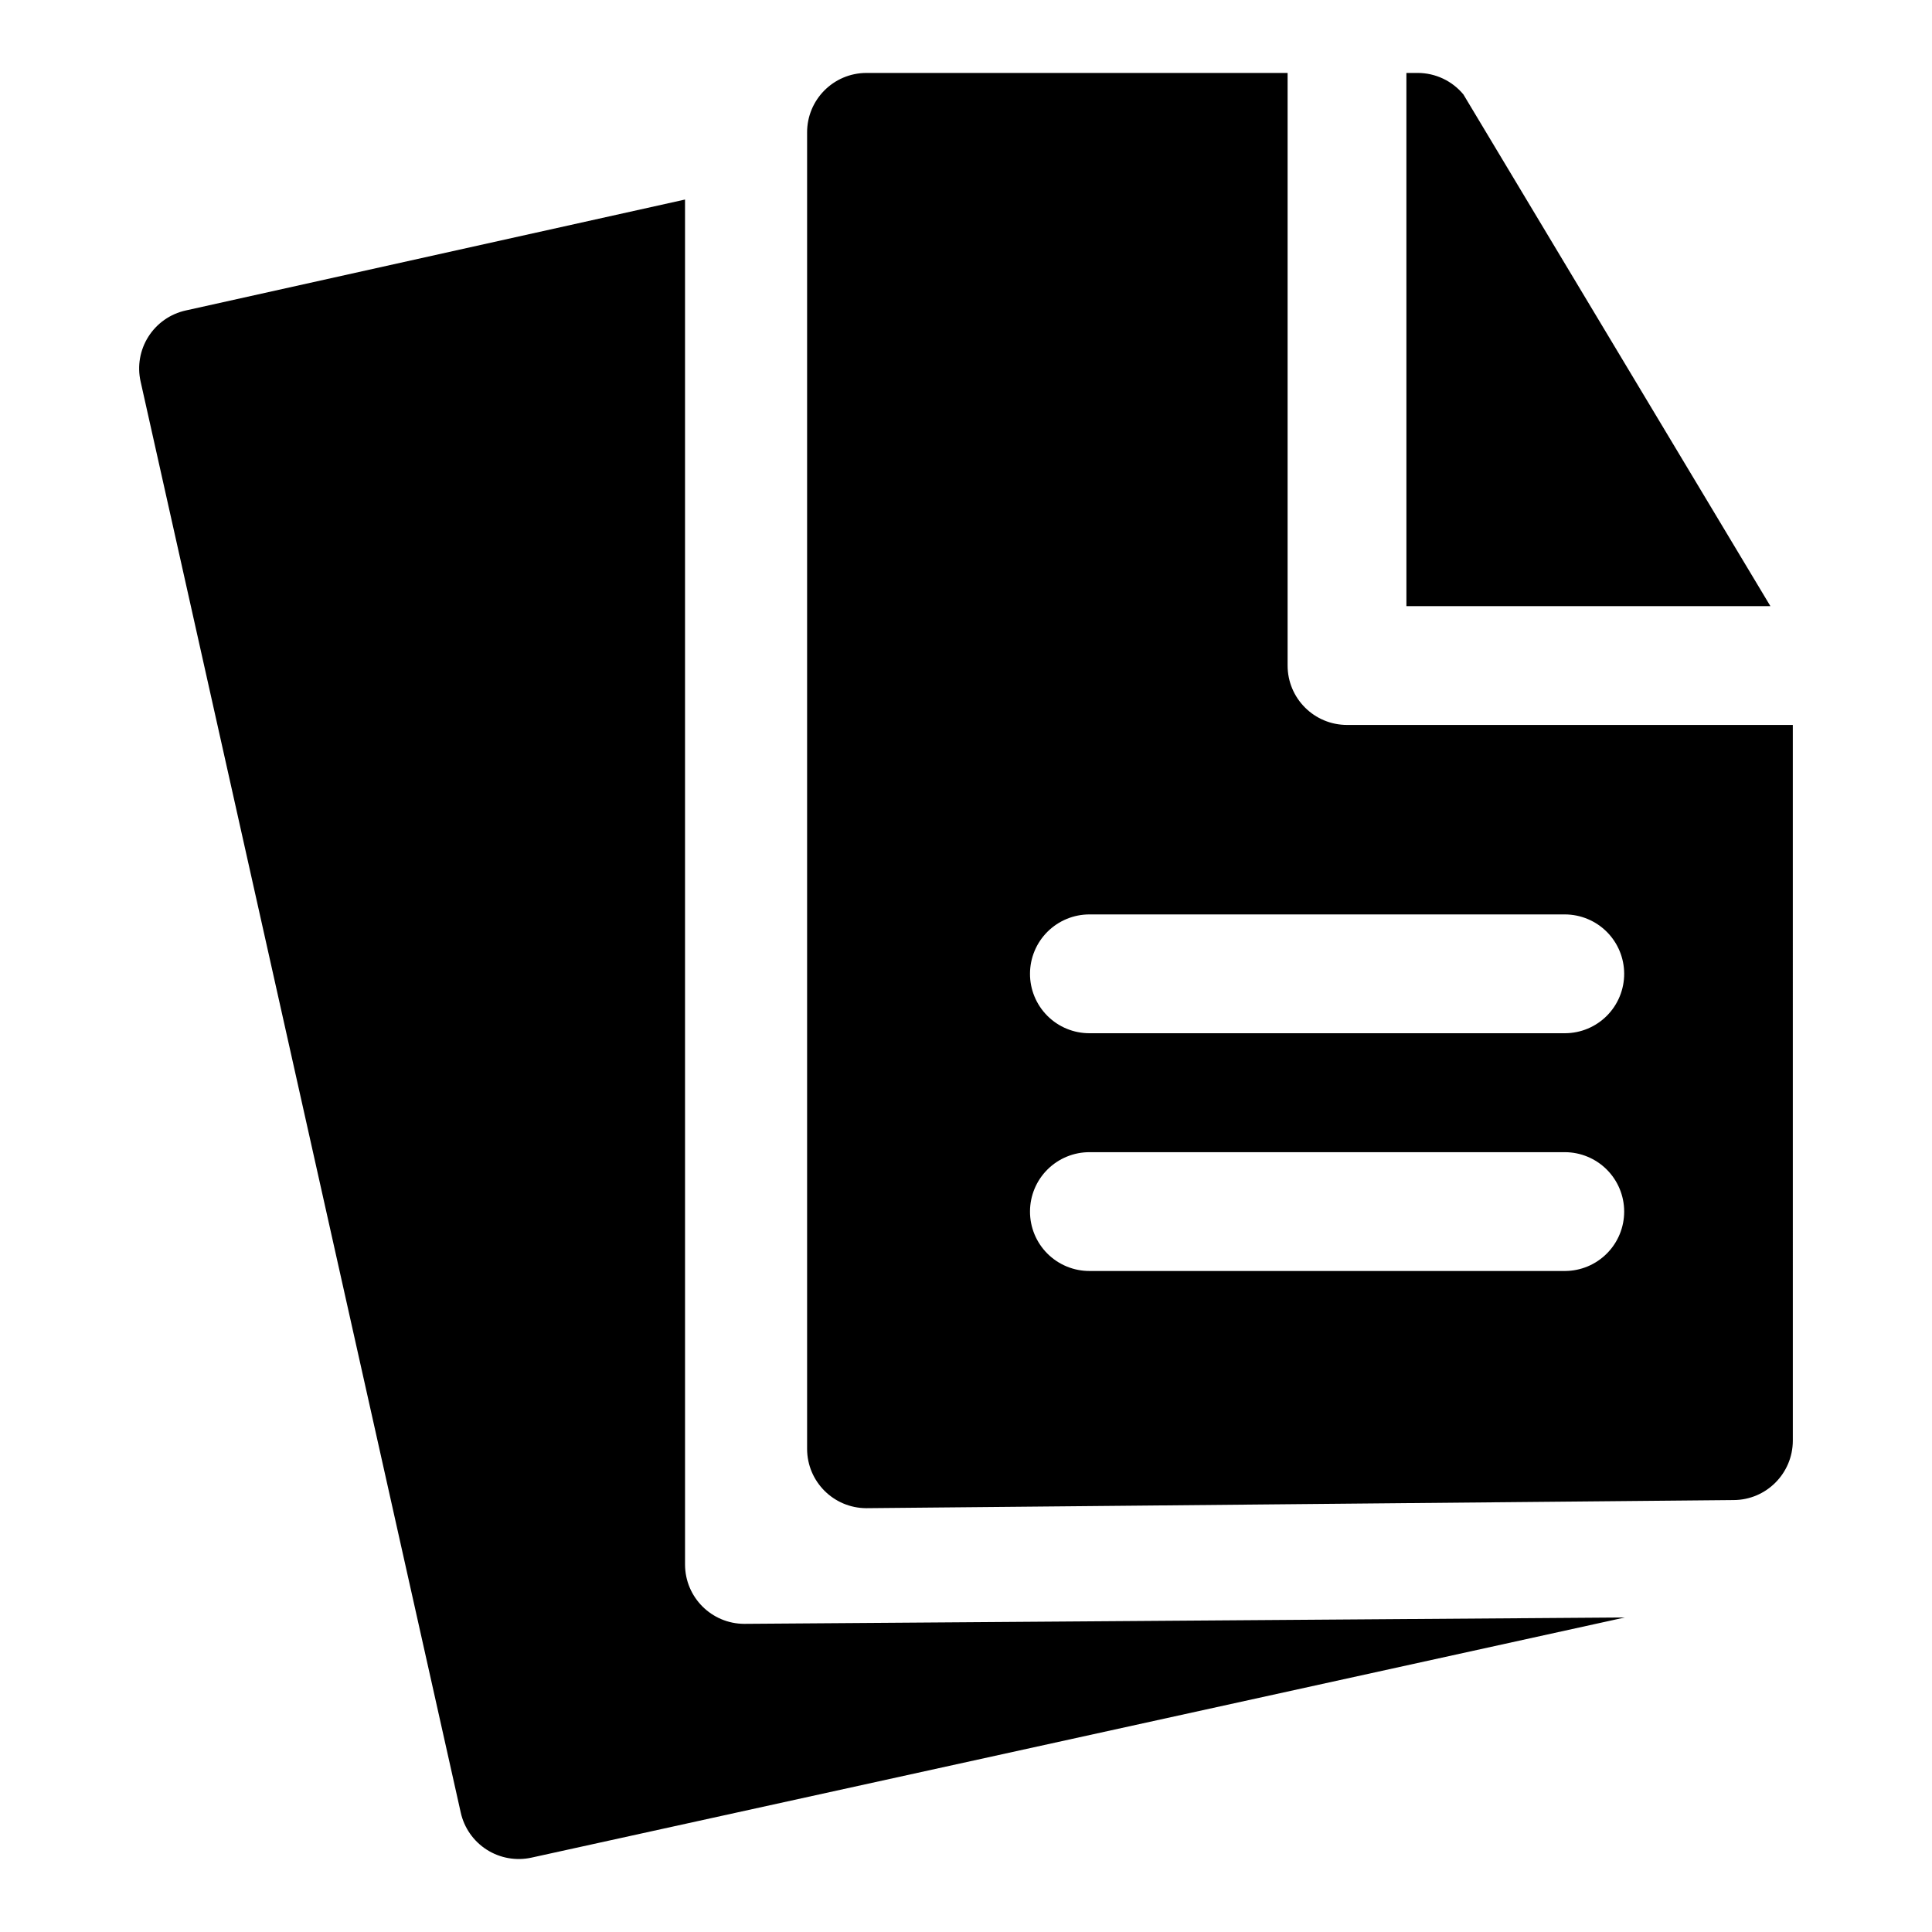
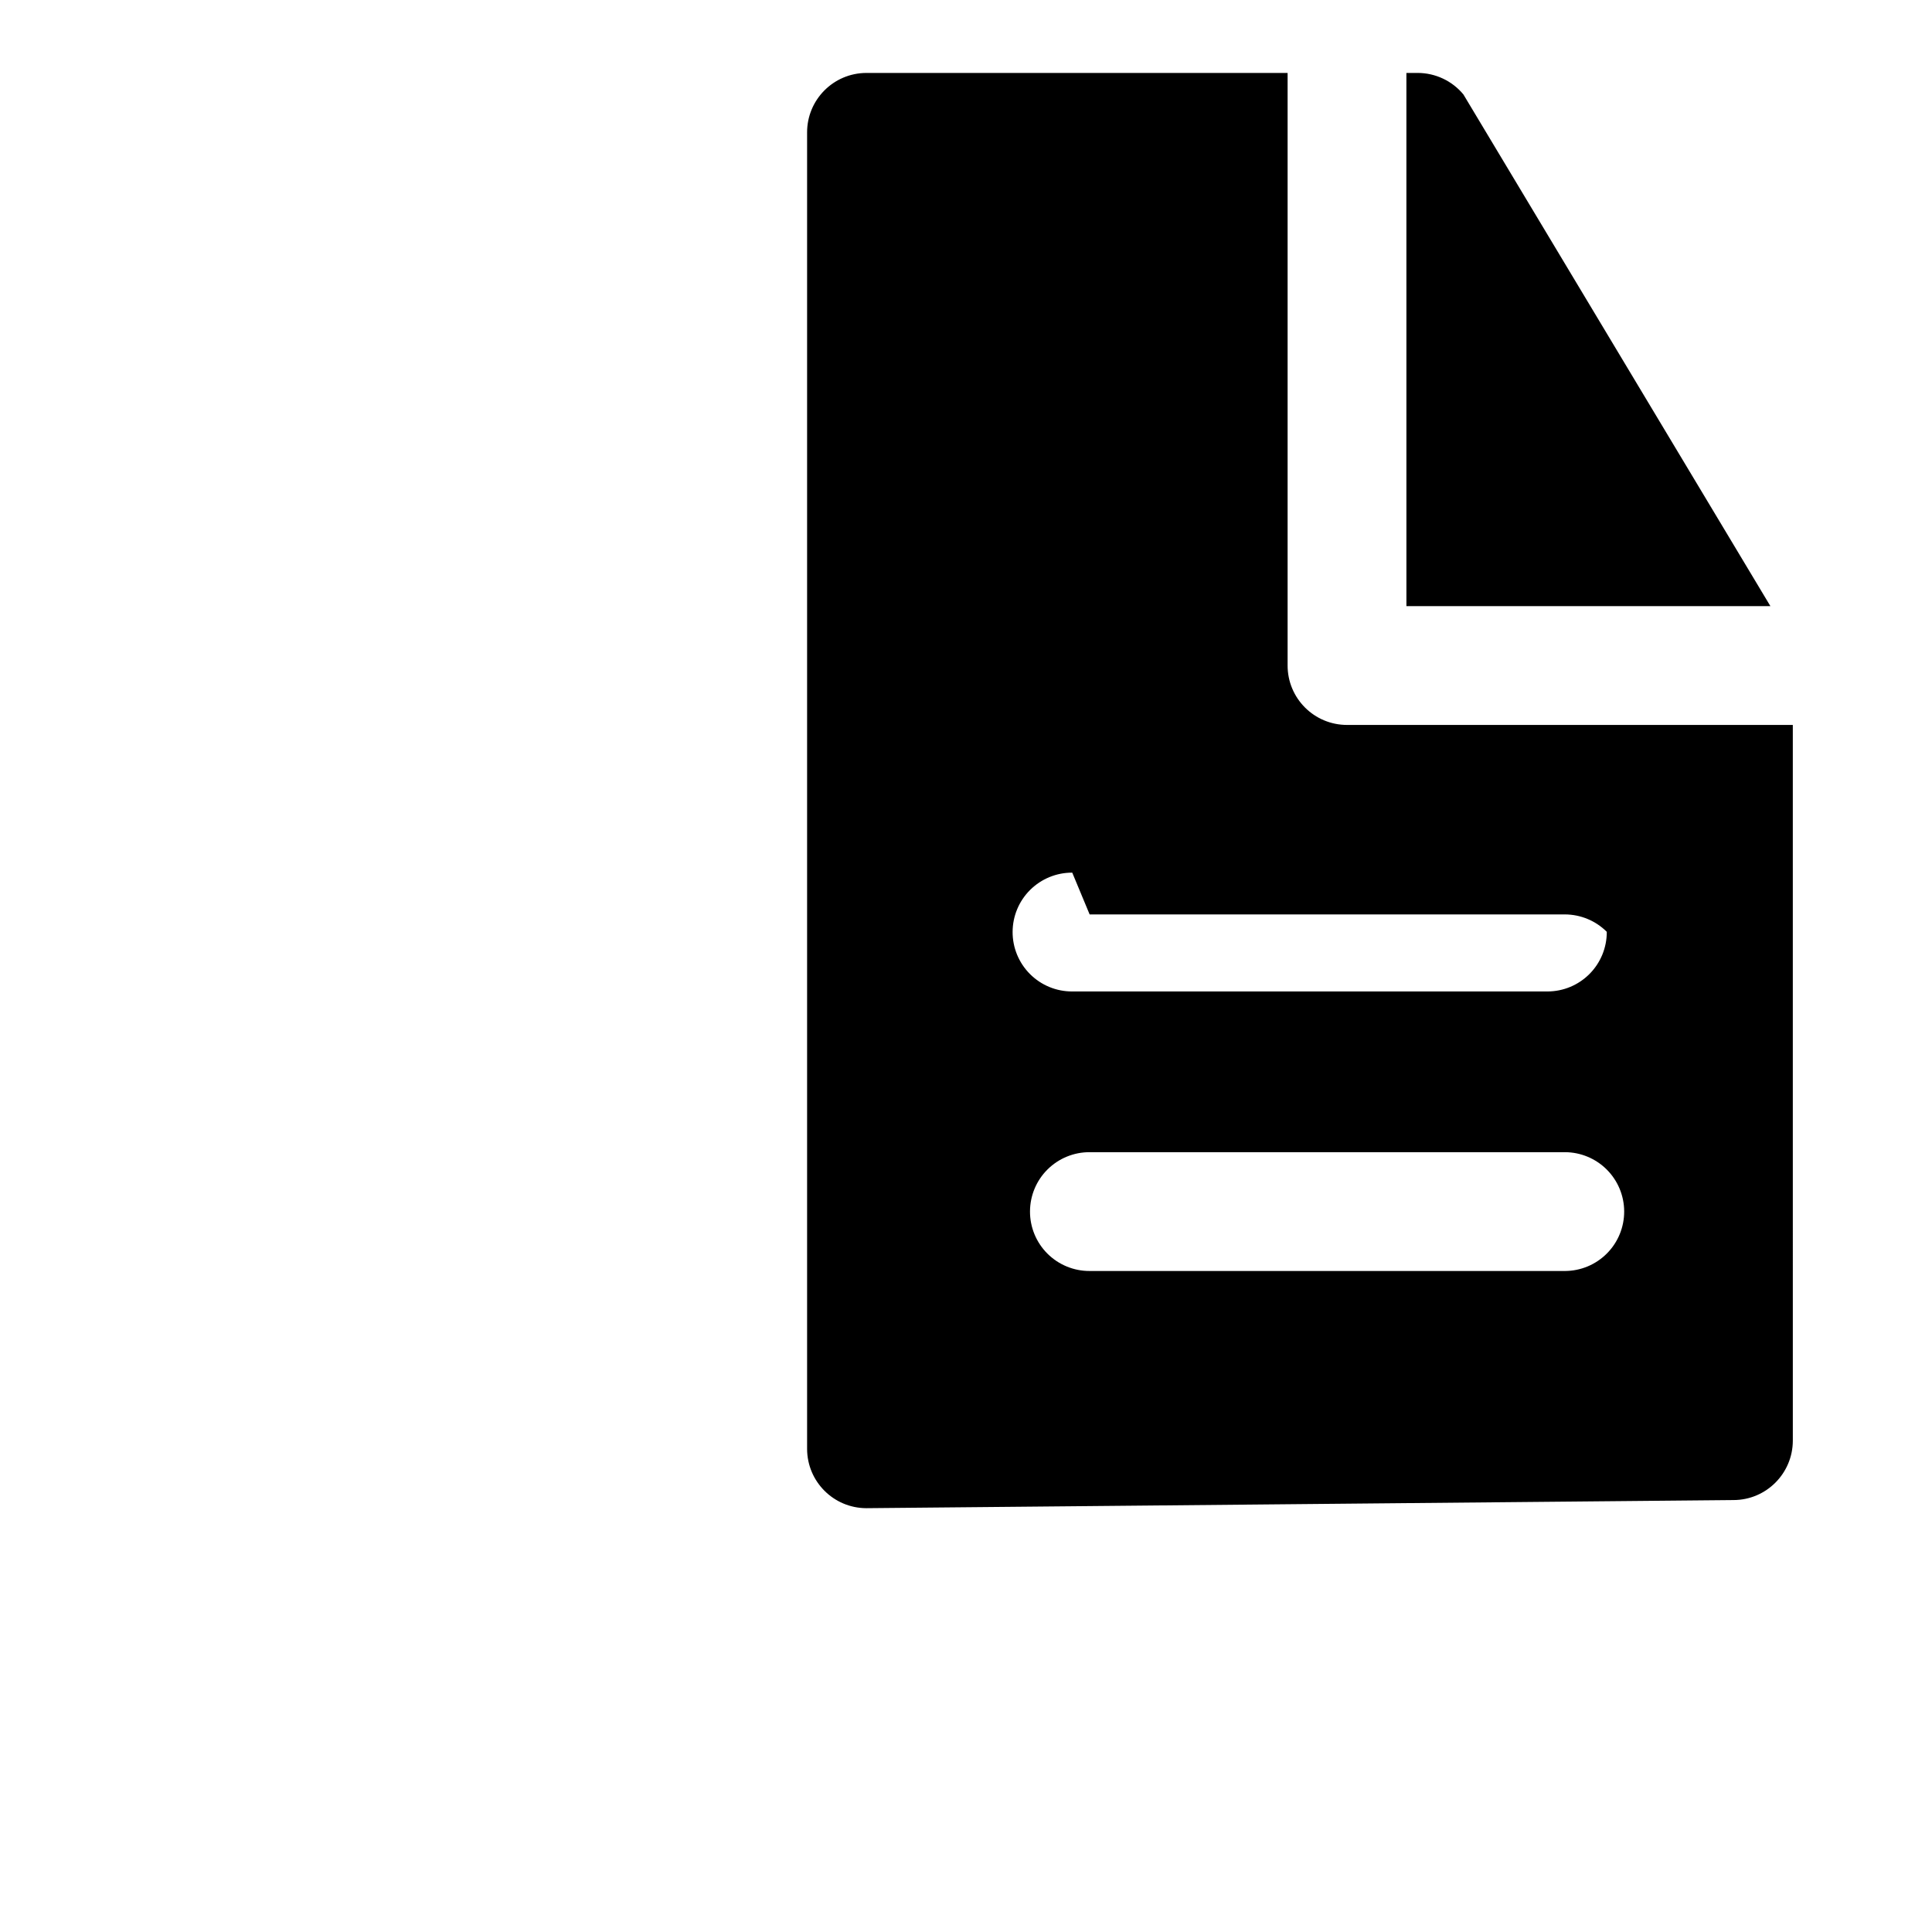
<svg xmlns="http://www.w3.org/2000/svg" fill="#000000" width="800px" height="800px" version="1.1" viewBox="144 144 512 512">
  <g>
-     <path d="m373.57 163.33c-8.695 0.035-15.715 7.109-15.68 15.809v348.86c0.031 8.652 7.031 15.652 15.684 15.684l229.86-2.152c8.652-0.031 15.652-7.062 15.684-15.715l-0.004-189.7h-118.08c-8.746 0.031-15.84-7.062-15.805-15.805v-156.98zm143.14 0 0.004 141.3h96.461l-81.363-135.61c-2.984-3.598-7.41-5.68-12.086-5.691zm-83.945 223h125.98c4.152 0.02 8.133 1.676 11.07 4.613s4.594 6.918 4.609 11.07c0.016 4.176-1.625 8.188-4.566 11.152-2.941 2.965-6.938 4.637-11.113 4.652h-125.98c-4.199 0.02-8.227-1.641-11.195-4.609s-4.629-6.996-4.609-11.195c0.016-4.176 1.688-8.172 4.652-11.113 2.965-2.941 6.977-4.586 11.152-4.57zm0 63.008h125.98c4.152 0.016 8.133 1.676 11.07 4.613s4.594 6.914 4.609 11.07c0.016 4.176-1.625 8.188-4.566 11.148-2.941 2.965-6.938 4.641-11.113 4.656h-125.98c-4.199 0.016-8.227-1.645-11.195-4.609-2.969-2.969-4.629-7-4.609-11.195 0.016-4.176 1.688-8.176 4.652-11.113 2.965-2.941 6.977-4.586 11.152-4.57z" />
-     <path d="m325.54 196.88c-44.102 9.801-88.211 19.594-132.32 29.398-4.086 0.902-7.644 3.394-9.887 6.926-2.246 3.531-2.992 7.809-2.074 11.891 28.297 126.41 56.539 252.83 84.84 379.24 0.902 4.066 3.383 7.606 6.891 9.848 3.512 2.242 7.766 3 11.836 2.113 106.46-23.391 183.96-40.398 289.79-63.652l-233.39 1.691c-8.652-0.031-15.652-7.031-15.684-15.684z" />
+     <path d="m373.57 163.33c-8.695 0.035-15.715 7.109-15.68 15.809v348.86c0.031 8.652 7.031 15.652 15.684 15.684l229.86-2.152c8.652-0.031 15.652-7.062 15.684-15.715l-0.004-189.7h-118.08c-8.746 0.031-15.84-7.062-15.805-15.805v-156.98zm143.14 0 0.004 141.3h96.461l-81.363-135.61c-2.984-3.598-7.41-5.68-12.086-5.691zm-83.945 223h125.98c4.152 0.02 8.133 1.676 11.07 4.613c0.016 4.176-1.625 8.188-4.566 11.152-2.941 2.965-6.938 4.637-11.113 4.652h-125.98c-4.199 0.02-8.227-1.641-11.195-4.609s-4.629-6.996-4.609-11.195c0.016-4.176 1.688-8.172 4.652-11.113 2.965-2.941 6.977-4.586 11.152-4.57zm0 63.008h125.98c4.152 0.016 8.133 1.676 11.07 4.613s4.594 6.914 4.609 11.07c0.016 4.176-1.625 8.188-4.566 11.148-2.941 2.965-6.938 4.641-11.113 4.656h-125.98c-4.199 0.016-8.227-1.645-11.195-4.609-2.969-2.969-4.629-7-4.609-11.195 0.016-4.176 1.688-8.176 4.652-11.113 2.965-2.941 6.977-4.586 11.152-4.57z" />
  </g>
</svg>